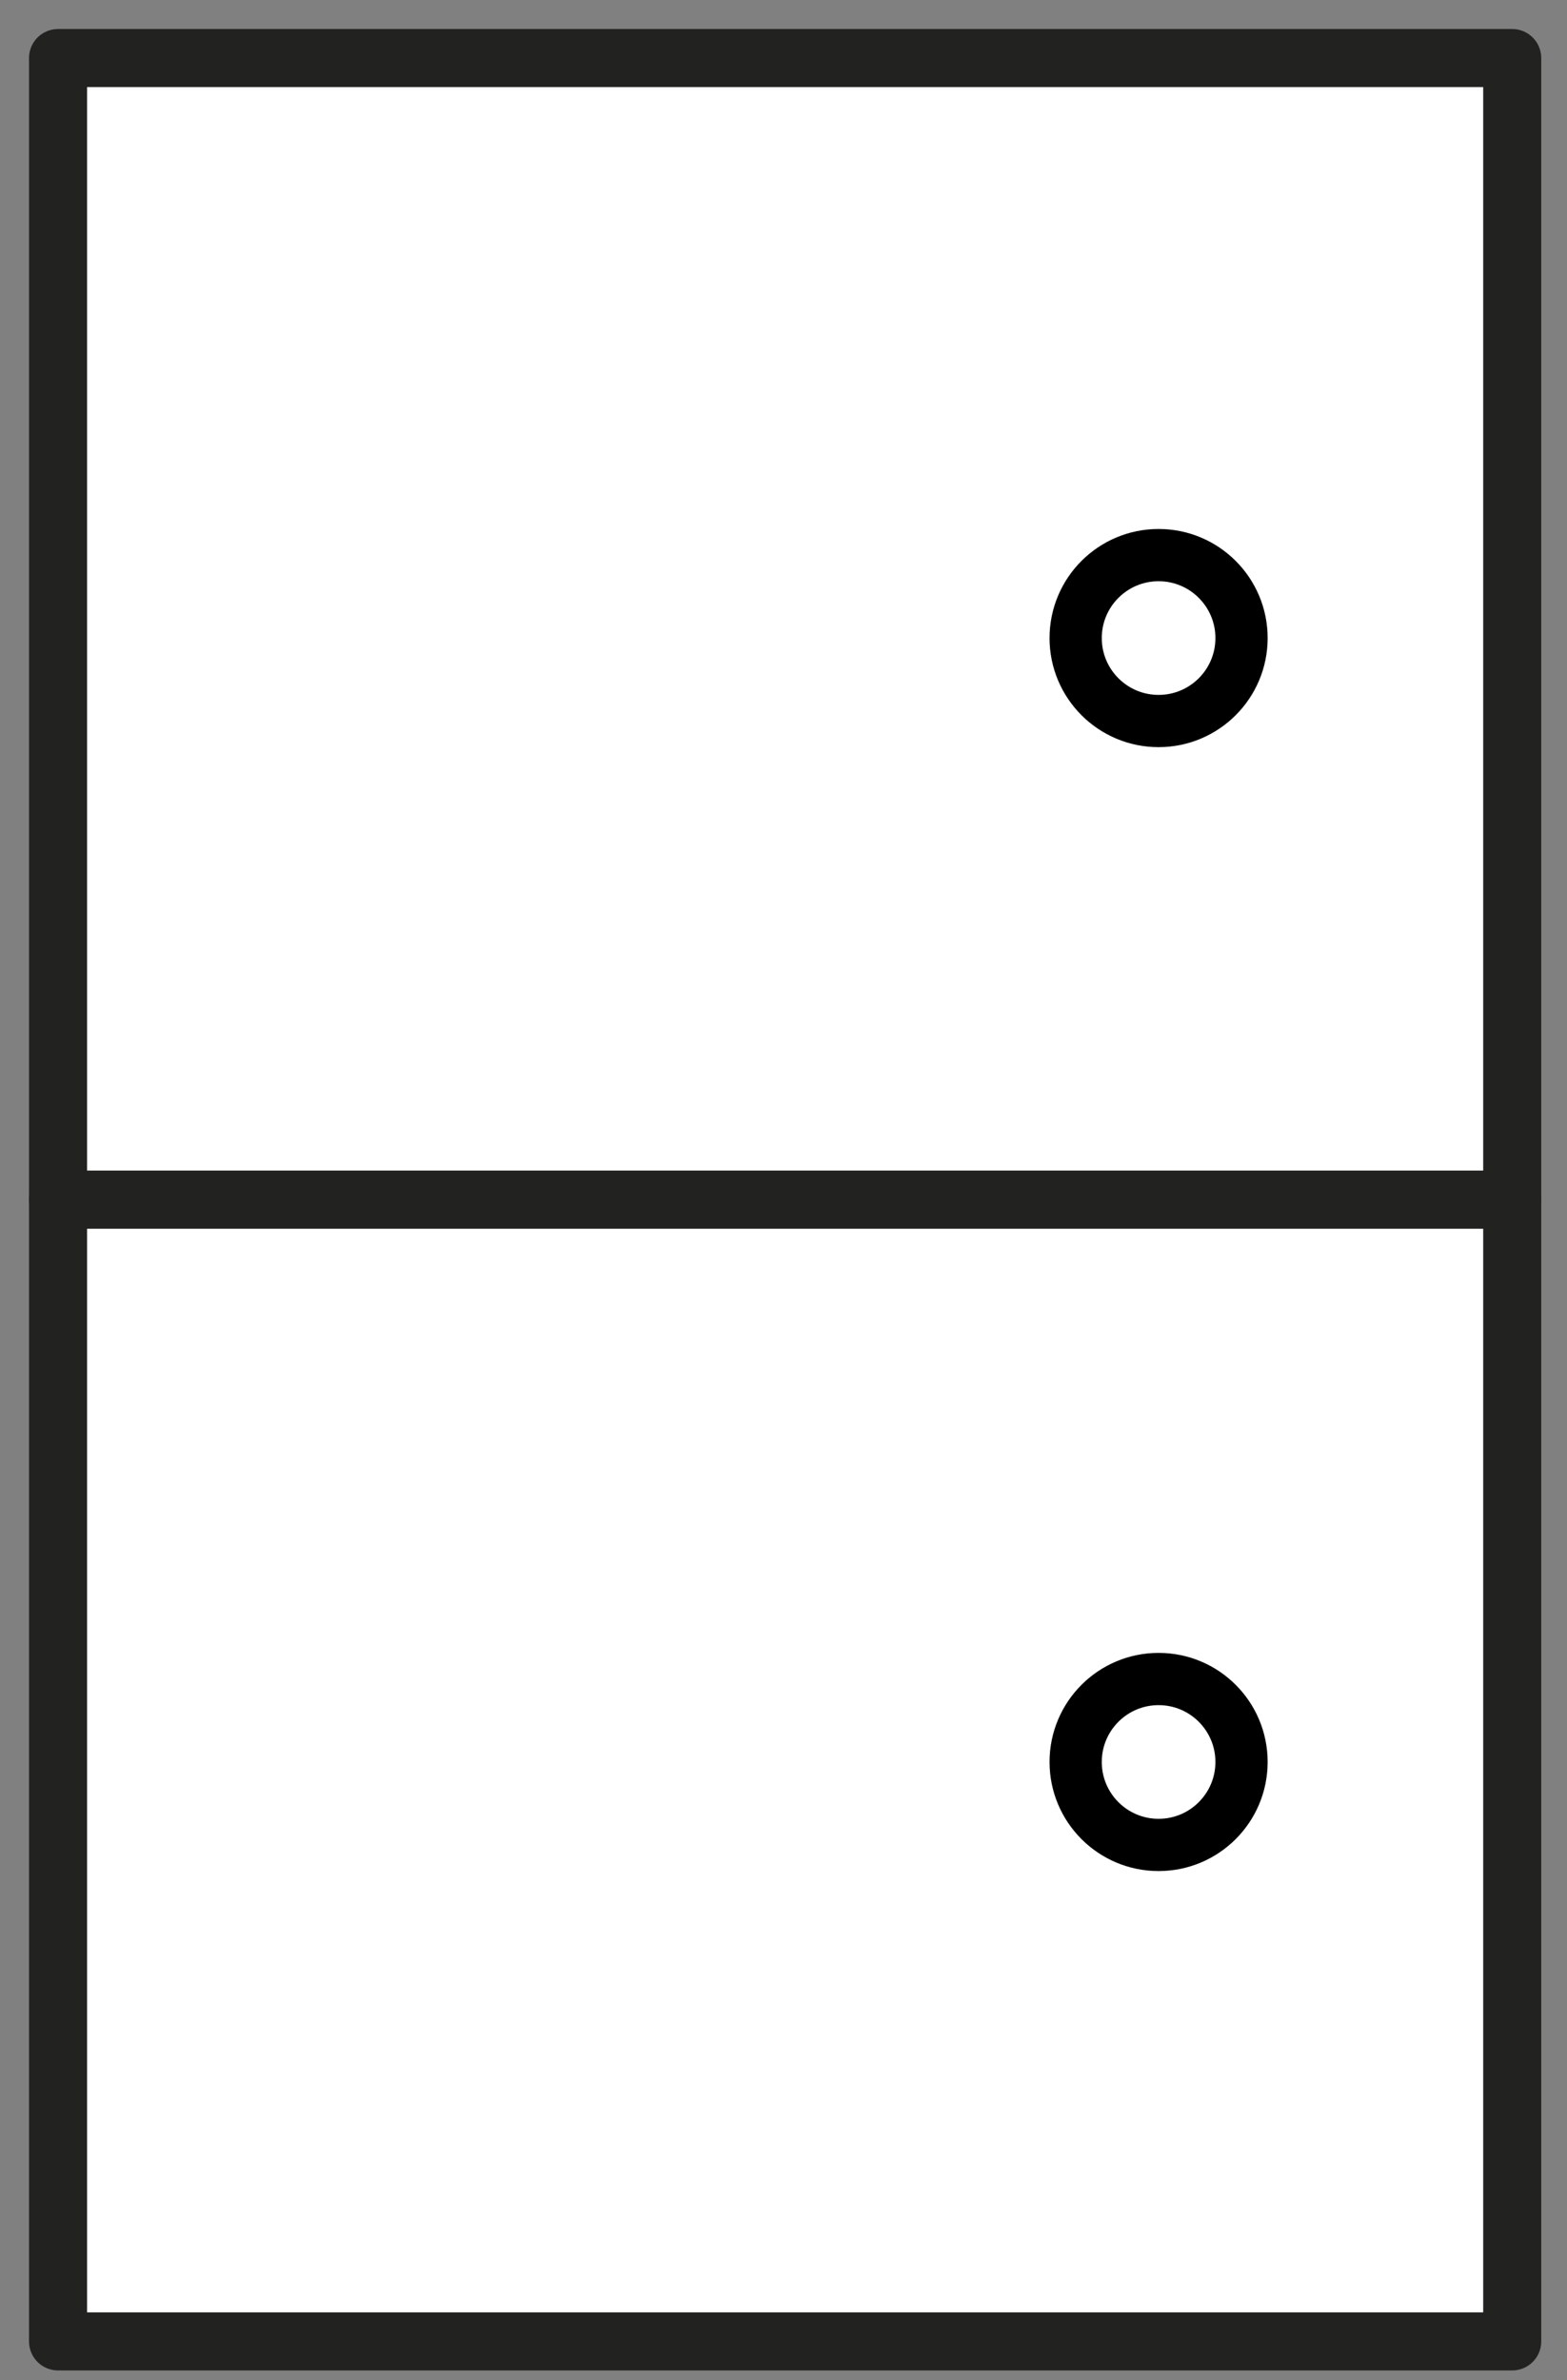
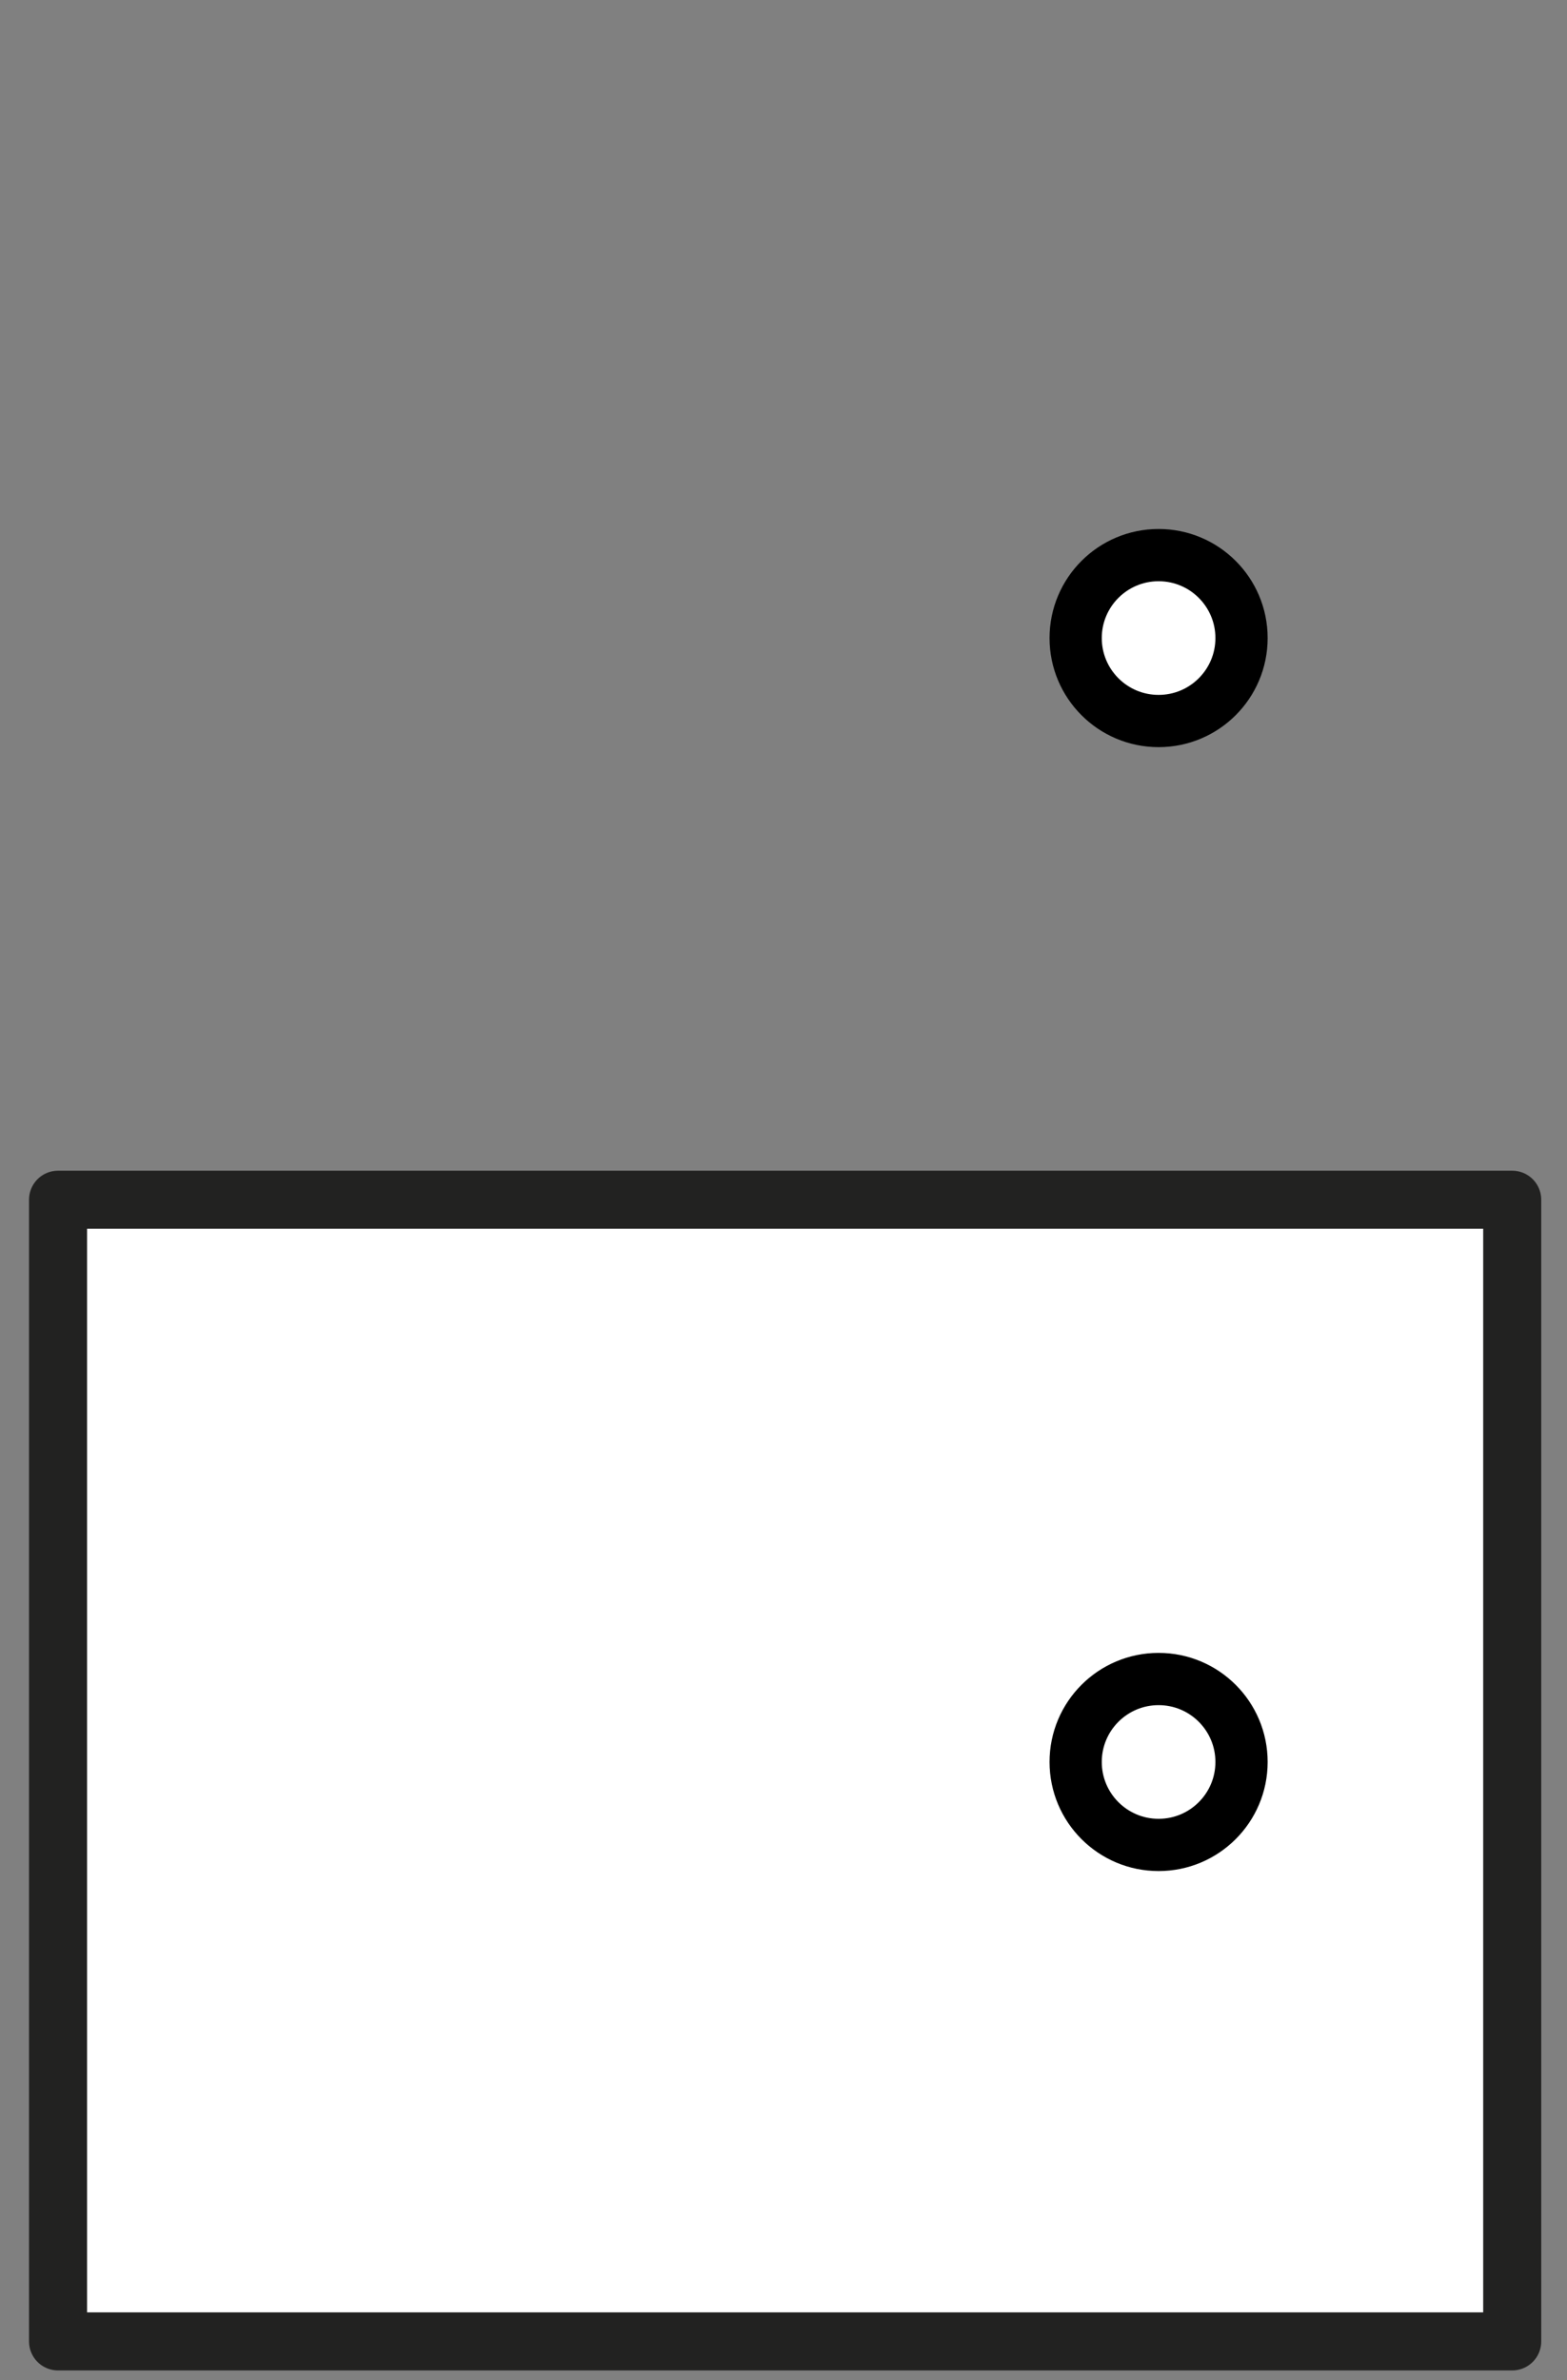
<svg xmlns="http://www.w3.org/2000/svg" width="27" height="41" viewBox="0 0 27 41" fill="none">
  <rect x="0" y="0" width="27" height="41" fill="#808080" stroke="none" />
-   <path d="M26.056 1H1V20.666H26.056V1Z" fill="white" stroke="#222221" stroke-linecap="round" stroke-linejoin="round" />
  <path d="M26.056 20.666H1V40.332H26.056V20.666Z" fill="white" stroke="#222221" stroke-linecap="round" stroke-linejoin="round" />
  <circle cx="19.963" cy="10.991" r="1.429" fill="white" stroke="black" stroke-width="0.9" />
  <circle cx="19.963" cy="30.351" r="1.429" fill="white" stroke="black" stroke-width="0.9" />
</svg>